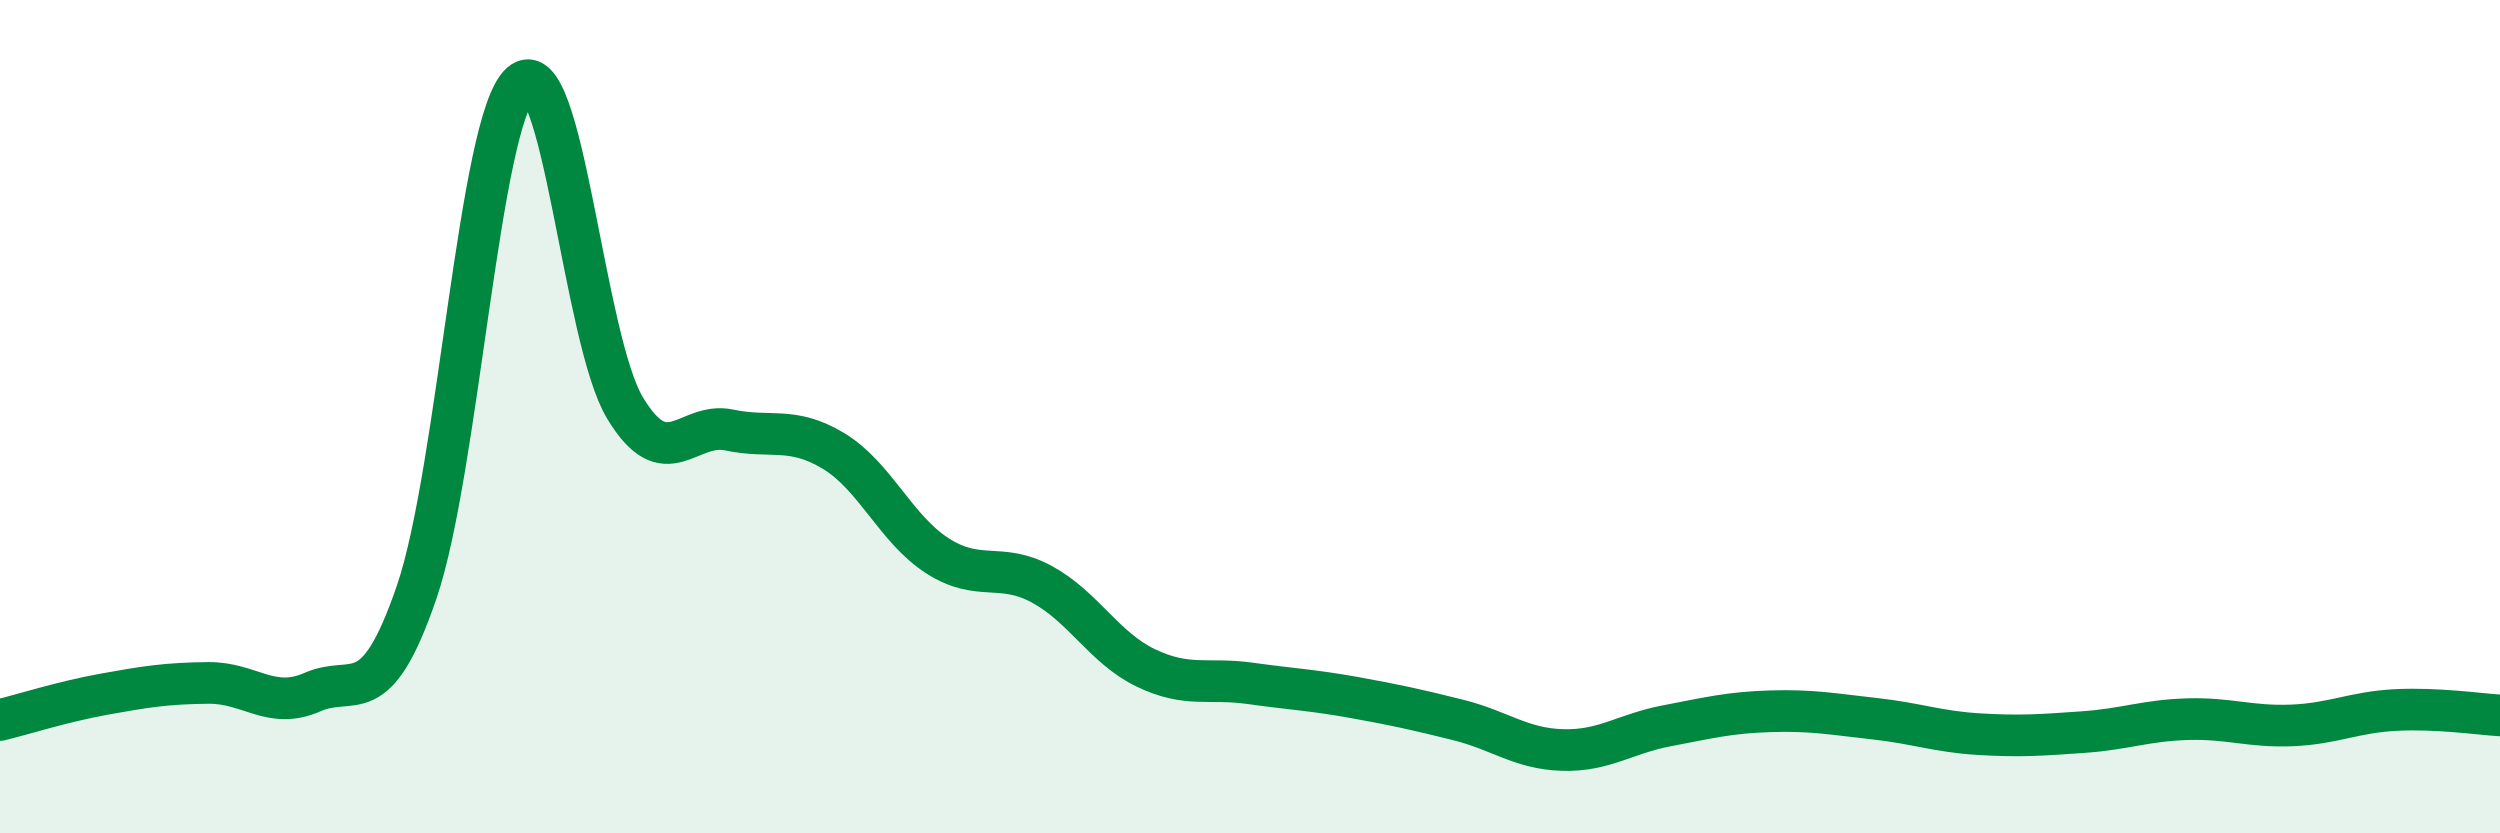
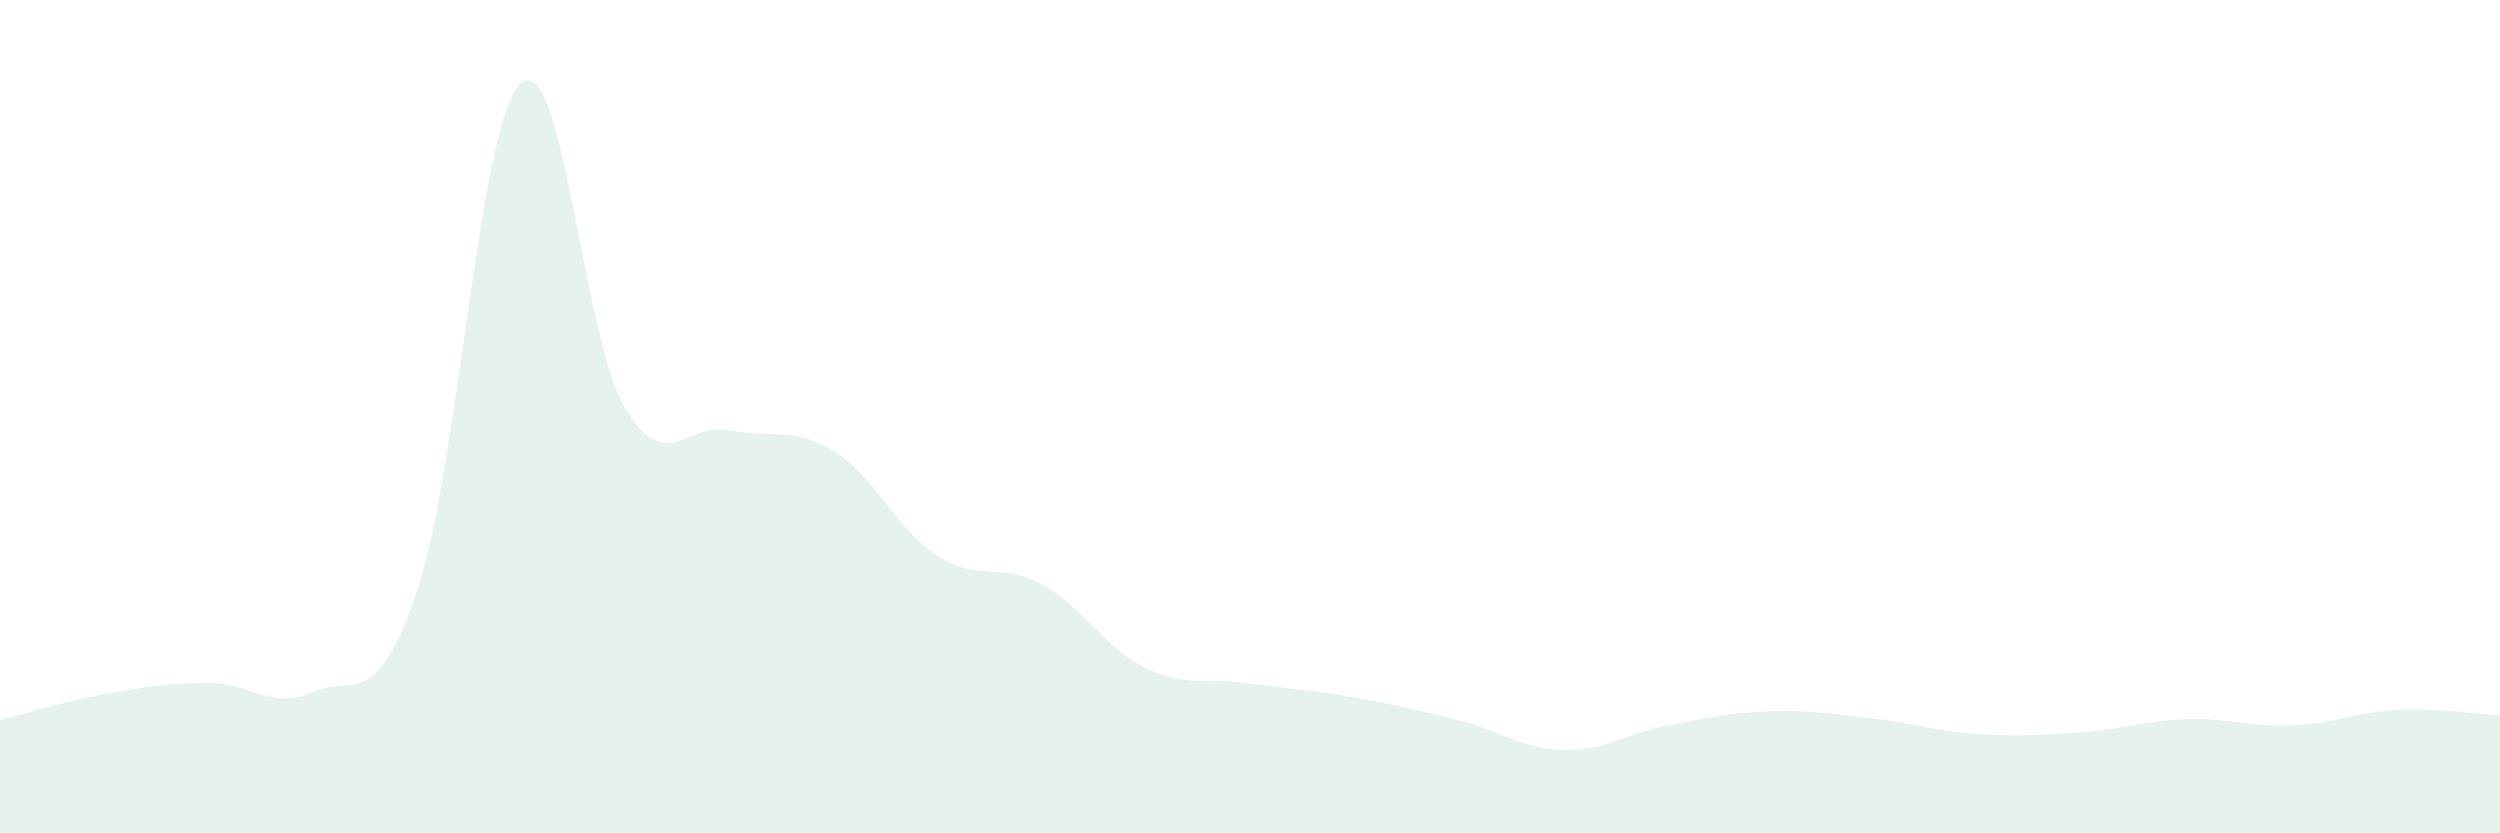
<svg xmlns="http://www.w3.org/2000/svg" width="60" height="20" viewBox="0 0 60 20">
  <path d="M 0,17.28 C 0.5,17.16 1.5,16.84 2.5,16.66 C 3.5,16.48 4,16.4 5,16.39 C 6,16.38 6.5,17.05 7.5,16.61 C 8.5,16.17 9,17.13 10,14.21 C 11,11.29 11.5,2.88 12.5,2 C 13.5,1.12 14,8.13 15,9.79 C 16,11.45 16.5,10.11 17.5,10.32 C 18.5,10.53 19,10.22 20,10.82 C 21,11.42 21.5,12.7 22.5,13.34 C 23.5,13.98 24,13.48 25,14.02 C 26,14.56 26.5,15.55 27.5,16.03 C 28.5,16.51 29,16.26 30,16.4 C 31,16.54 31.5,16.56 32.5,16.74 C 33.5,16.92 34,17.03 35,17.28 C 36,17.53 36.5,17.97 37.5,18 C 38.5,18.03 39,17.61 40,17.42 C 41,17.23 41.5,17.1 42.5,17.07 C 43.5,17.04 44,17.14 45,17.25 C 46,17.36 46.5,17.56 47.5,17.62 C 48.5,17.68 49,17.64 50,17.57 C 51,17.5 51.5,17.29 52.5,17.26 C 53.5,17.23 54,17.45 55,17.41 C 56,17.37 56.5,17.09 57.5,17.04 C 58.5,16.99 59.5,17.14 60,17.17L60 20L0 20Z" fill="#008740" opacity="0.1" stroke-linecap="round" stroke-linejoin="round" />
-   <path d="M 0,17.28 C 0.5,17.16 1.5,16.84 2.5,16.66 C 3.5,16.48 4,16.4 5,16.39 C 6,16.38 6.5,17.05 7.5,16.61 C 8.5,16.17 9,17.13 10,14.21 C 11,11.29 11.5,2.88 12.5,2 C 13.5,1.12 14,8.13 15,9.79 C 16,11.45 16.5,10.11 17.5,10.32 C 18.5,10.53 19,10.22 20,10.82 C 21,11.42 21.5,12.7 22.5,13.34 C 23.5,13.98 24,13.48 25,14.02 C 26,14.56 26.5,15.55 27.5,16.03 C 28.5,16.51 29,16.26 30,16.4 C 31,16.54 31.5,16.56 32.5,16.74 C 33.5,16.92 34,17.03 35,17.28 C 36,17.53 36.5,17.97 37.5,18 C 38.5,18.03 39,17.61 40,17.42 C 41,17.23 41.5,17.1 42.5,17.07 C 43.5,17.04 44,17.14 45,17.25 C 46,17.36 46.5,17.56 47.5,17.62 C 48.5,17.68 49,17.64 50,17.57 C 51,17.5 51.5,17.29 52.5,17.26 C 53.5,17.23 54,17.45 55,17.41 C 56,17.37 56.5,17.09 57.5,17.04 C 58.5,16.99 59.5,17.14 60,17.17" stroke="#008740" stroke-width="1" fill="none" stroke-linecap="round" stroke-linejoin="round" />
</svg>